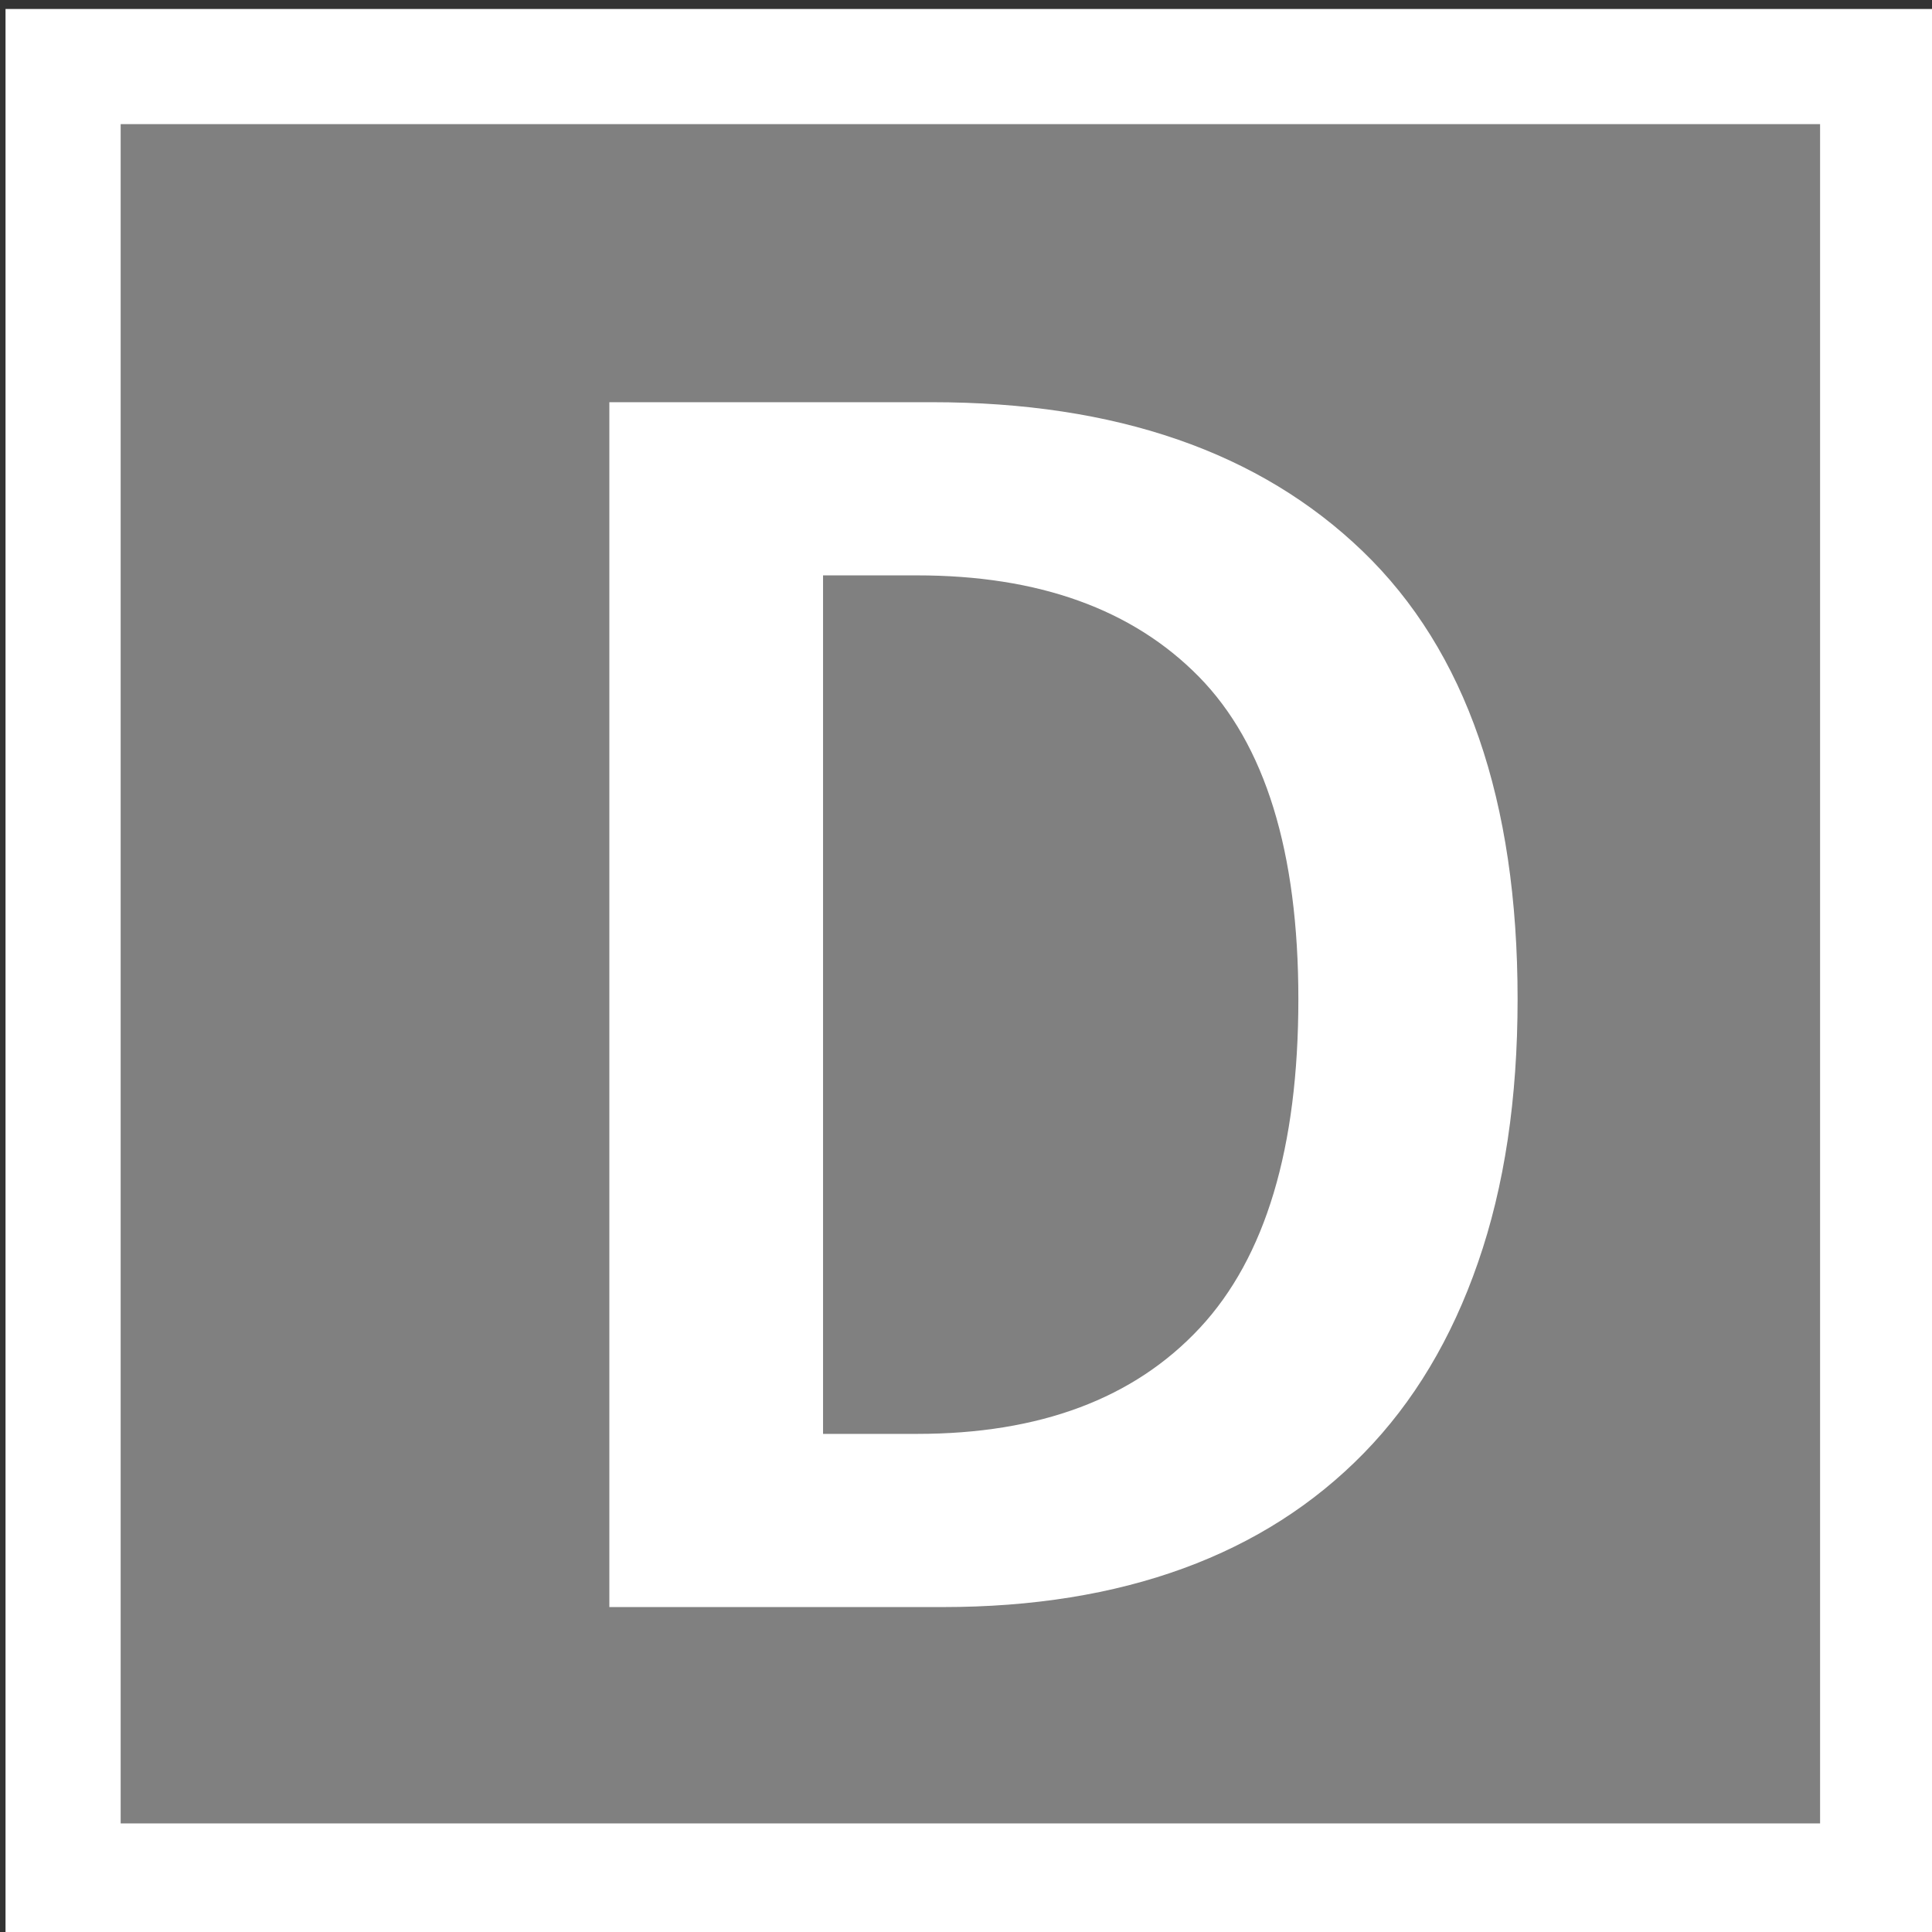
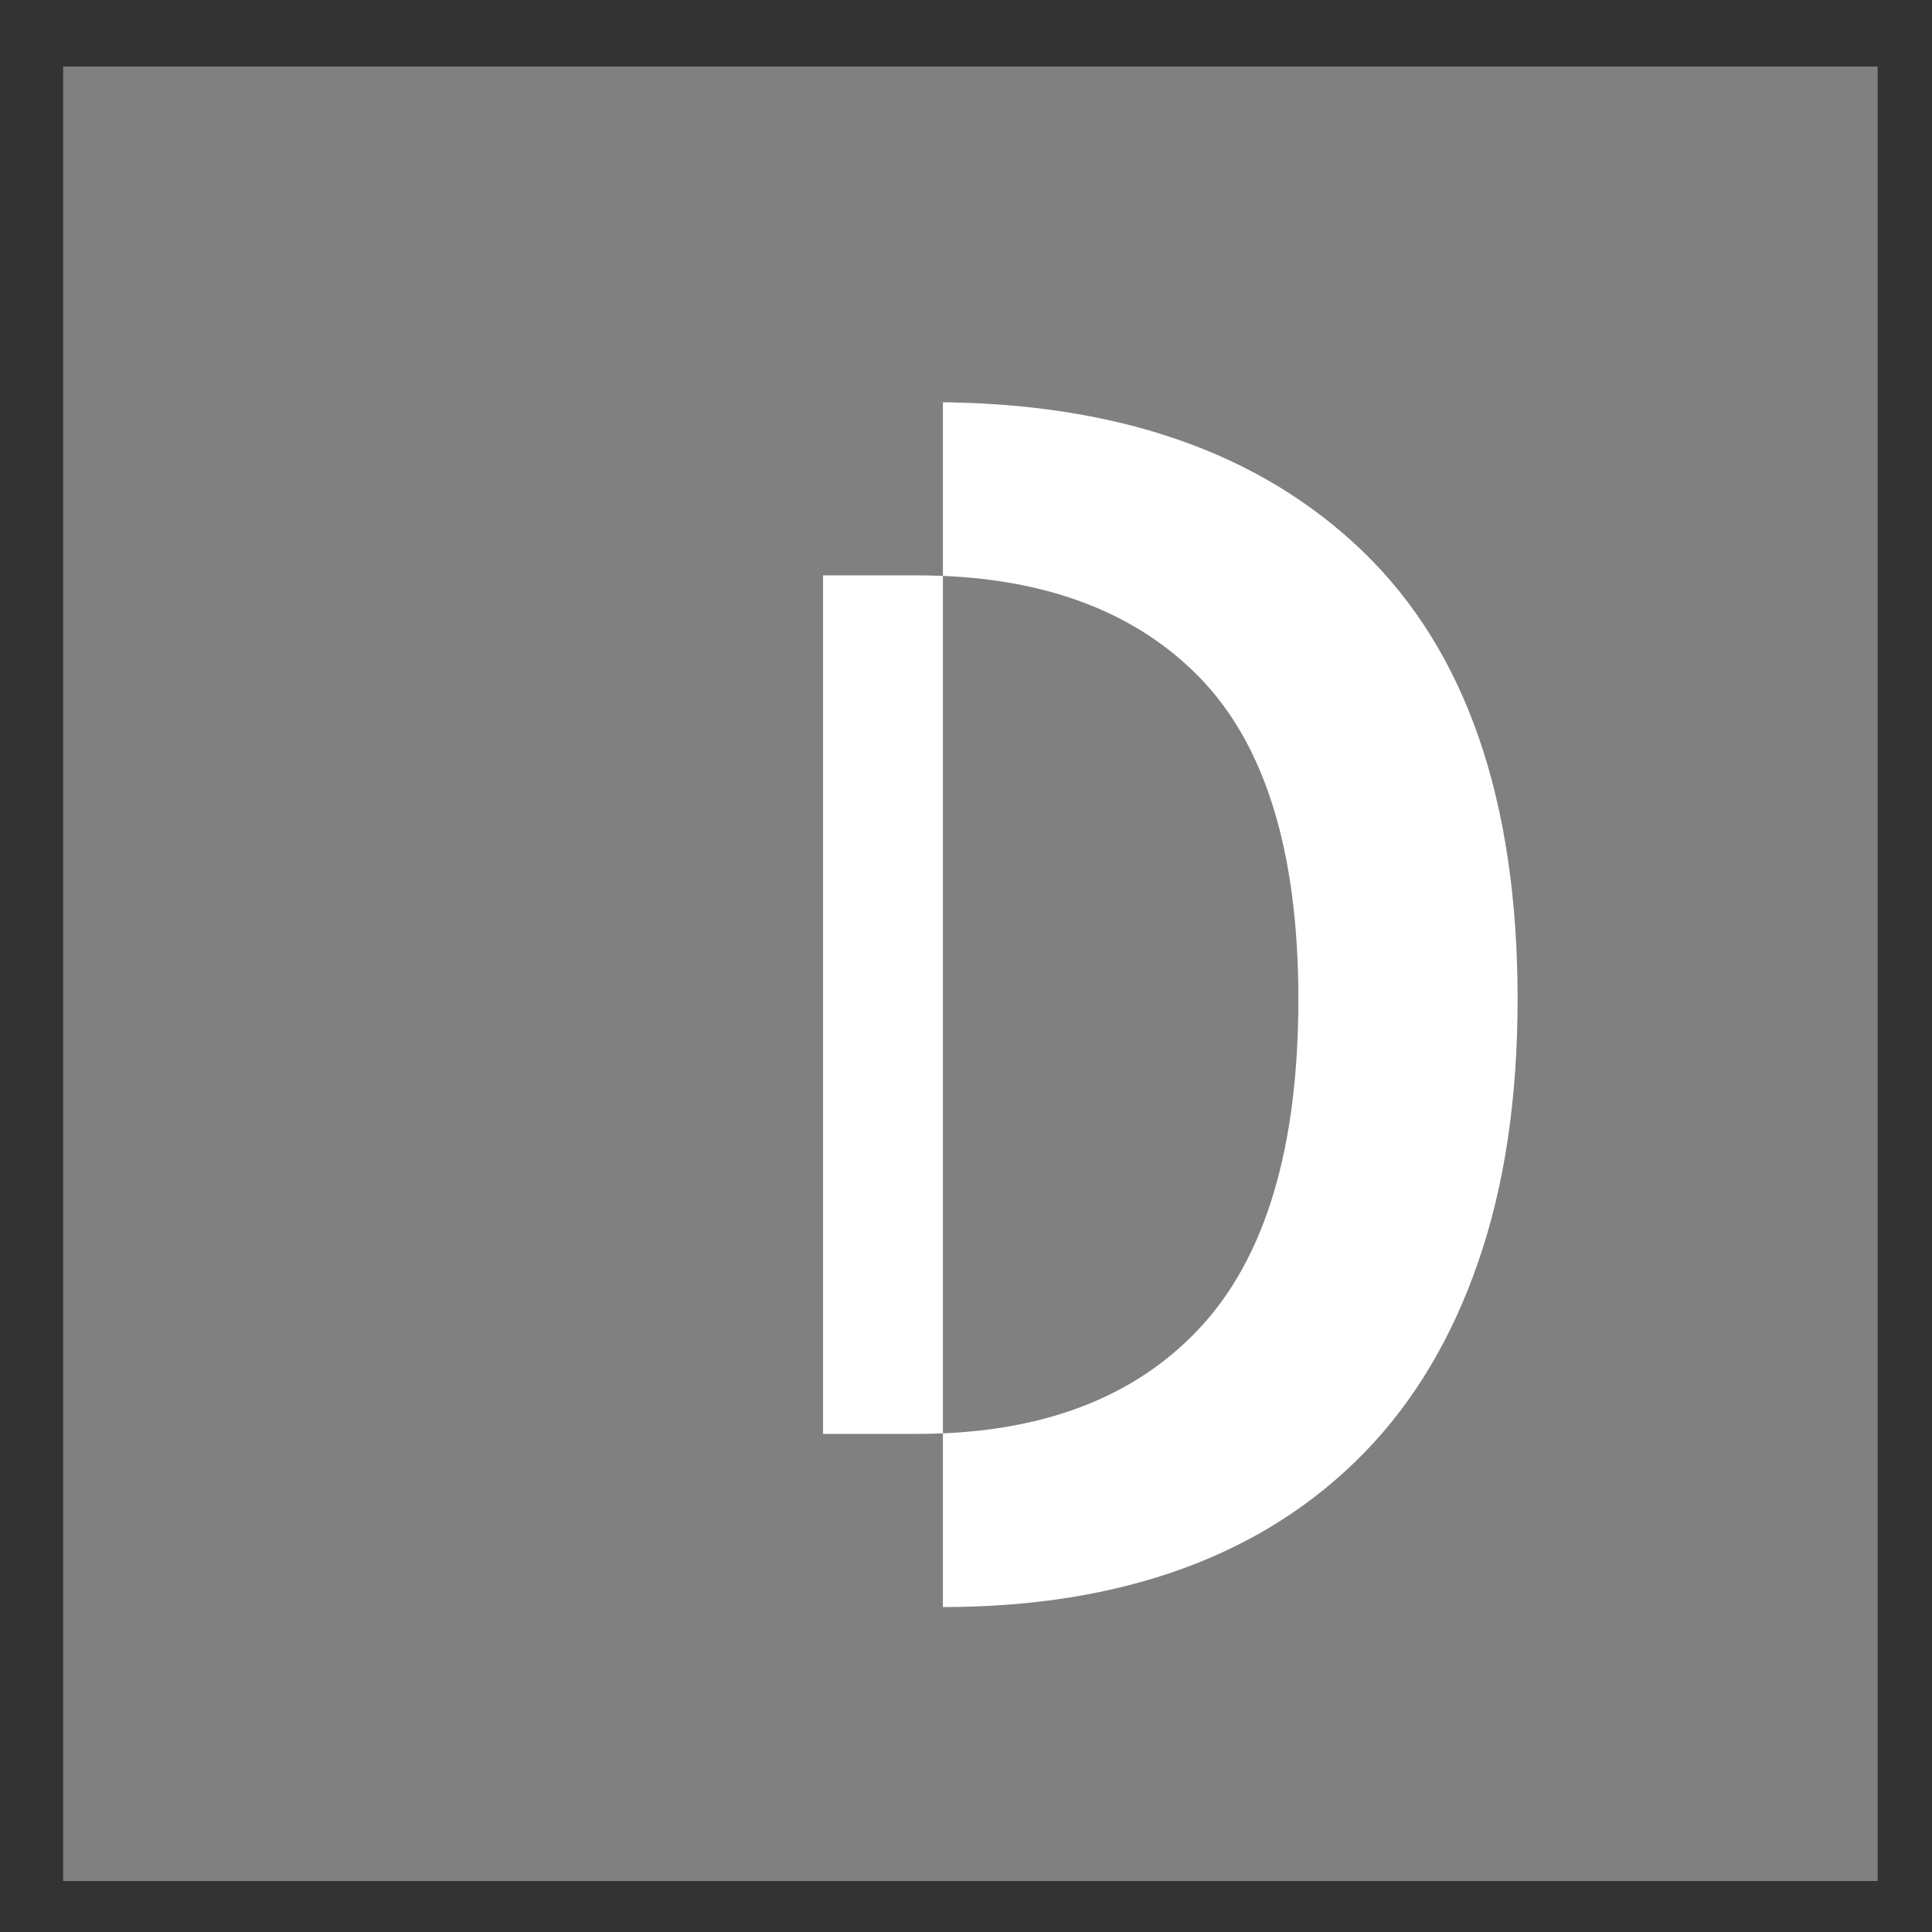
<svg xmlns="http://www.w3.org/2000/svg" version="1.1" id="Layer_1" x="0px" y="0px" width="16.779px" height="16.779px" viewBox="0 0 16.779 16.779" enable-background="new 0 0 16.779 16.779" xml:space="preserve">
  <rect x="0" y="0" width="16.779" height="16.779" fill="#333333" stroke="none" />
  <polygon fill="#808080" points="0.548,1.078 0.548,15.836 0.548,16.336 1.048,16.336 15.807,16.336 16.307,16.336 16.307,15.836   16.307,1.078 16.307,0.578 15.807,0.578 1.048,0.578 0.548,0.578 " />
  <g enable-background="new    ">
-     <path fill="#FFFFFF" d="M5.292,3.493h2.8c1.6,0,2.848,0.432,3.744,1.296c0.896,0.864,1.344,2.16,1.344,3.888   c0,0.864-0.114,1.627-0.344,2.288c-0.229,0.662-0.56,1.214-0.992,1.656c-0.432,0.442-0.954,0.776-1.567,1s-1.31,0.336-2.088,0.336   H5.292V3.493z M7.964,12.453c1.067,0,1.885-0.307,2.456-0.92s0.856-1.565,0.856-2.856c0-1.279-0.288-2.213-0.864-2.8   c-0.576-0.586-1.392-0.88-2.448-0.88H7.148v7.456H7.964z" />
+     <path fill="#FFFFFF" d="M5.292,3.493h2.8c1.6,0,2.848,0.432,3.744,1.296c0.896,0.864,1.344,2.16,1.344,3.888   c0,0.864-0.114,1.627-0.344,2.288c-0.229,0.662-0.56,1.214-0.992,1.656c-0.432,0.442-0.954,0.776-1.567,1s-1.31,0.336-2.088,0.336   V3.493z M7.964,12.453c1.067,0,1.885-0.307,2.456-0.92s0.856-1.565,0.856-2.856c0-1.279-0.288-2.213-0.864-2.8   c-0.576-0.586-1.392-0.88-2.448-0.88H7.148v7.456H7.964z" />
  </g>
-   <polygon fill="none" stroke="#FFFFFF" points="0.548,1.078 0.548,15.836 0.548,16.336 1.048,16.336 15.807,16.336 16.307,16.336   16.307,15.836 16.307,1.078 16.307,0.578 15.807,0.578 1.048,0.578 0.548,0.578 " />
</svg>